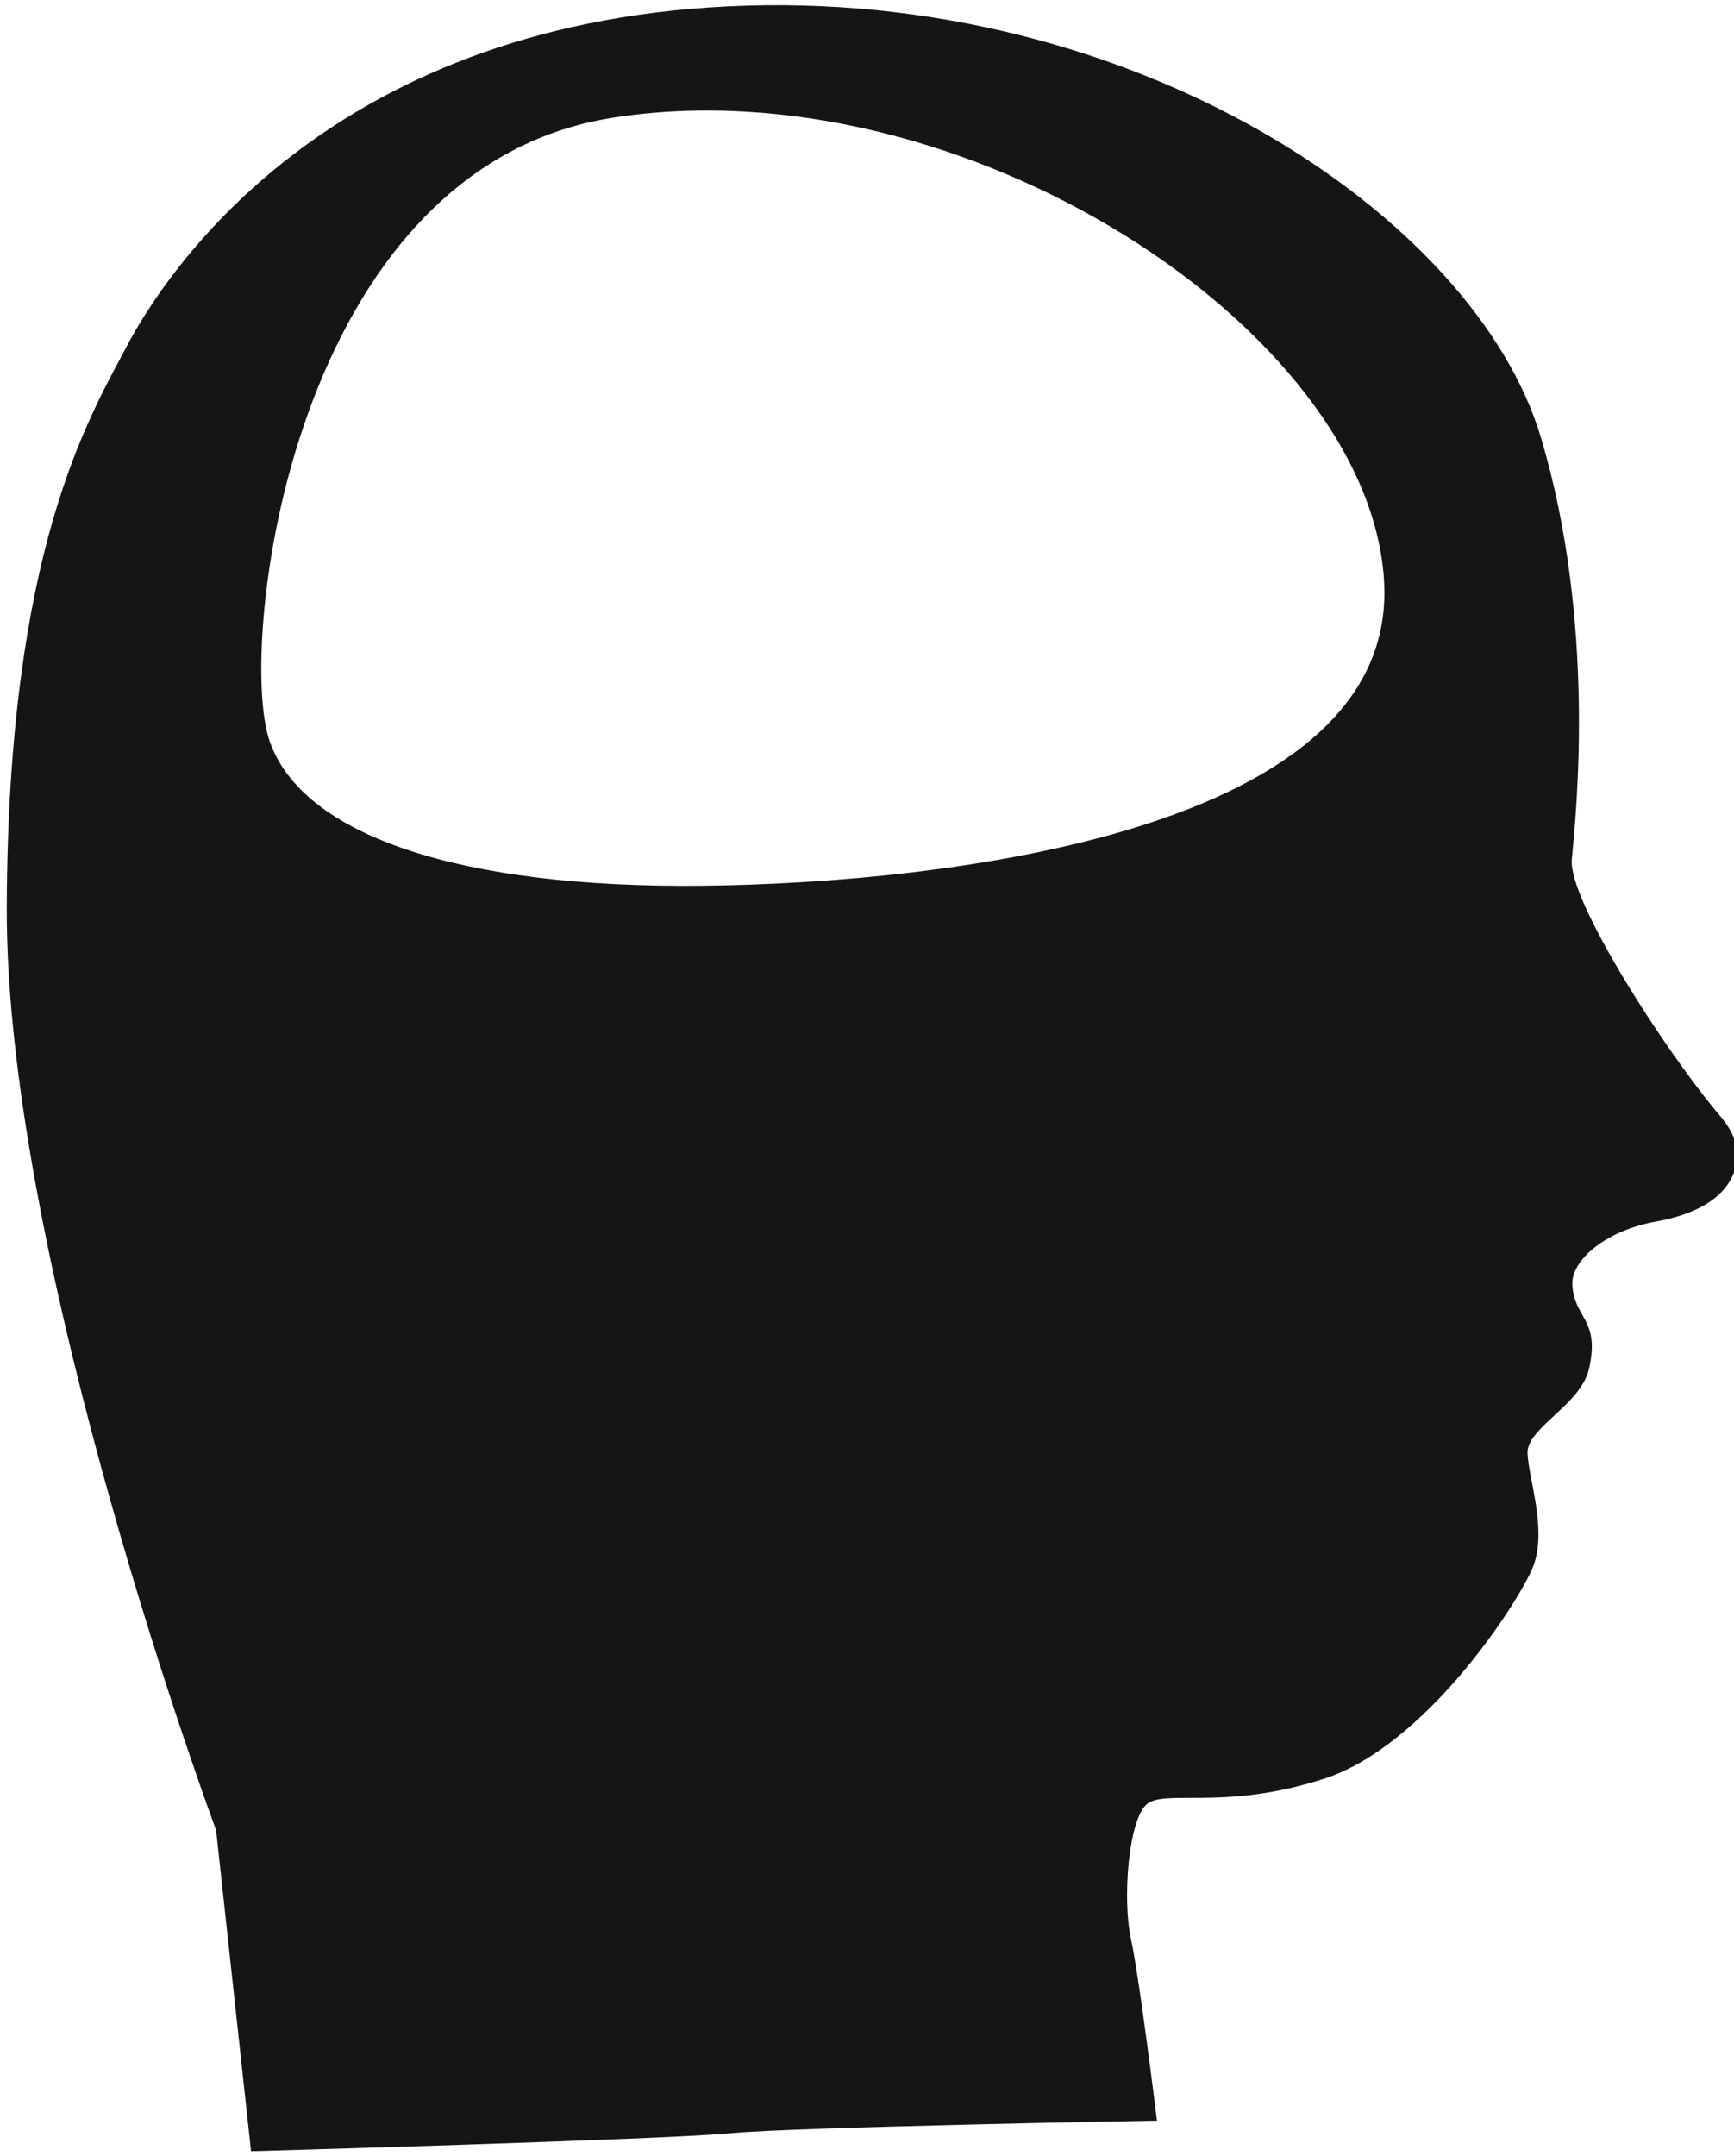
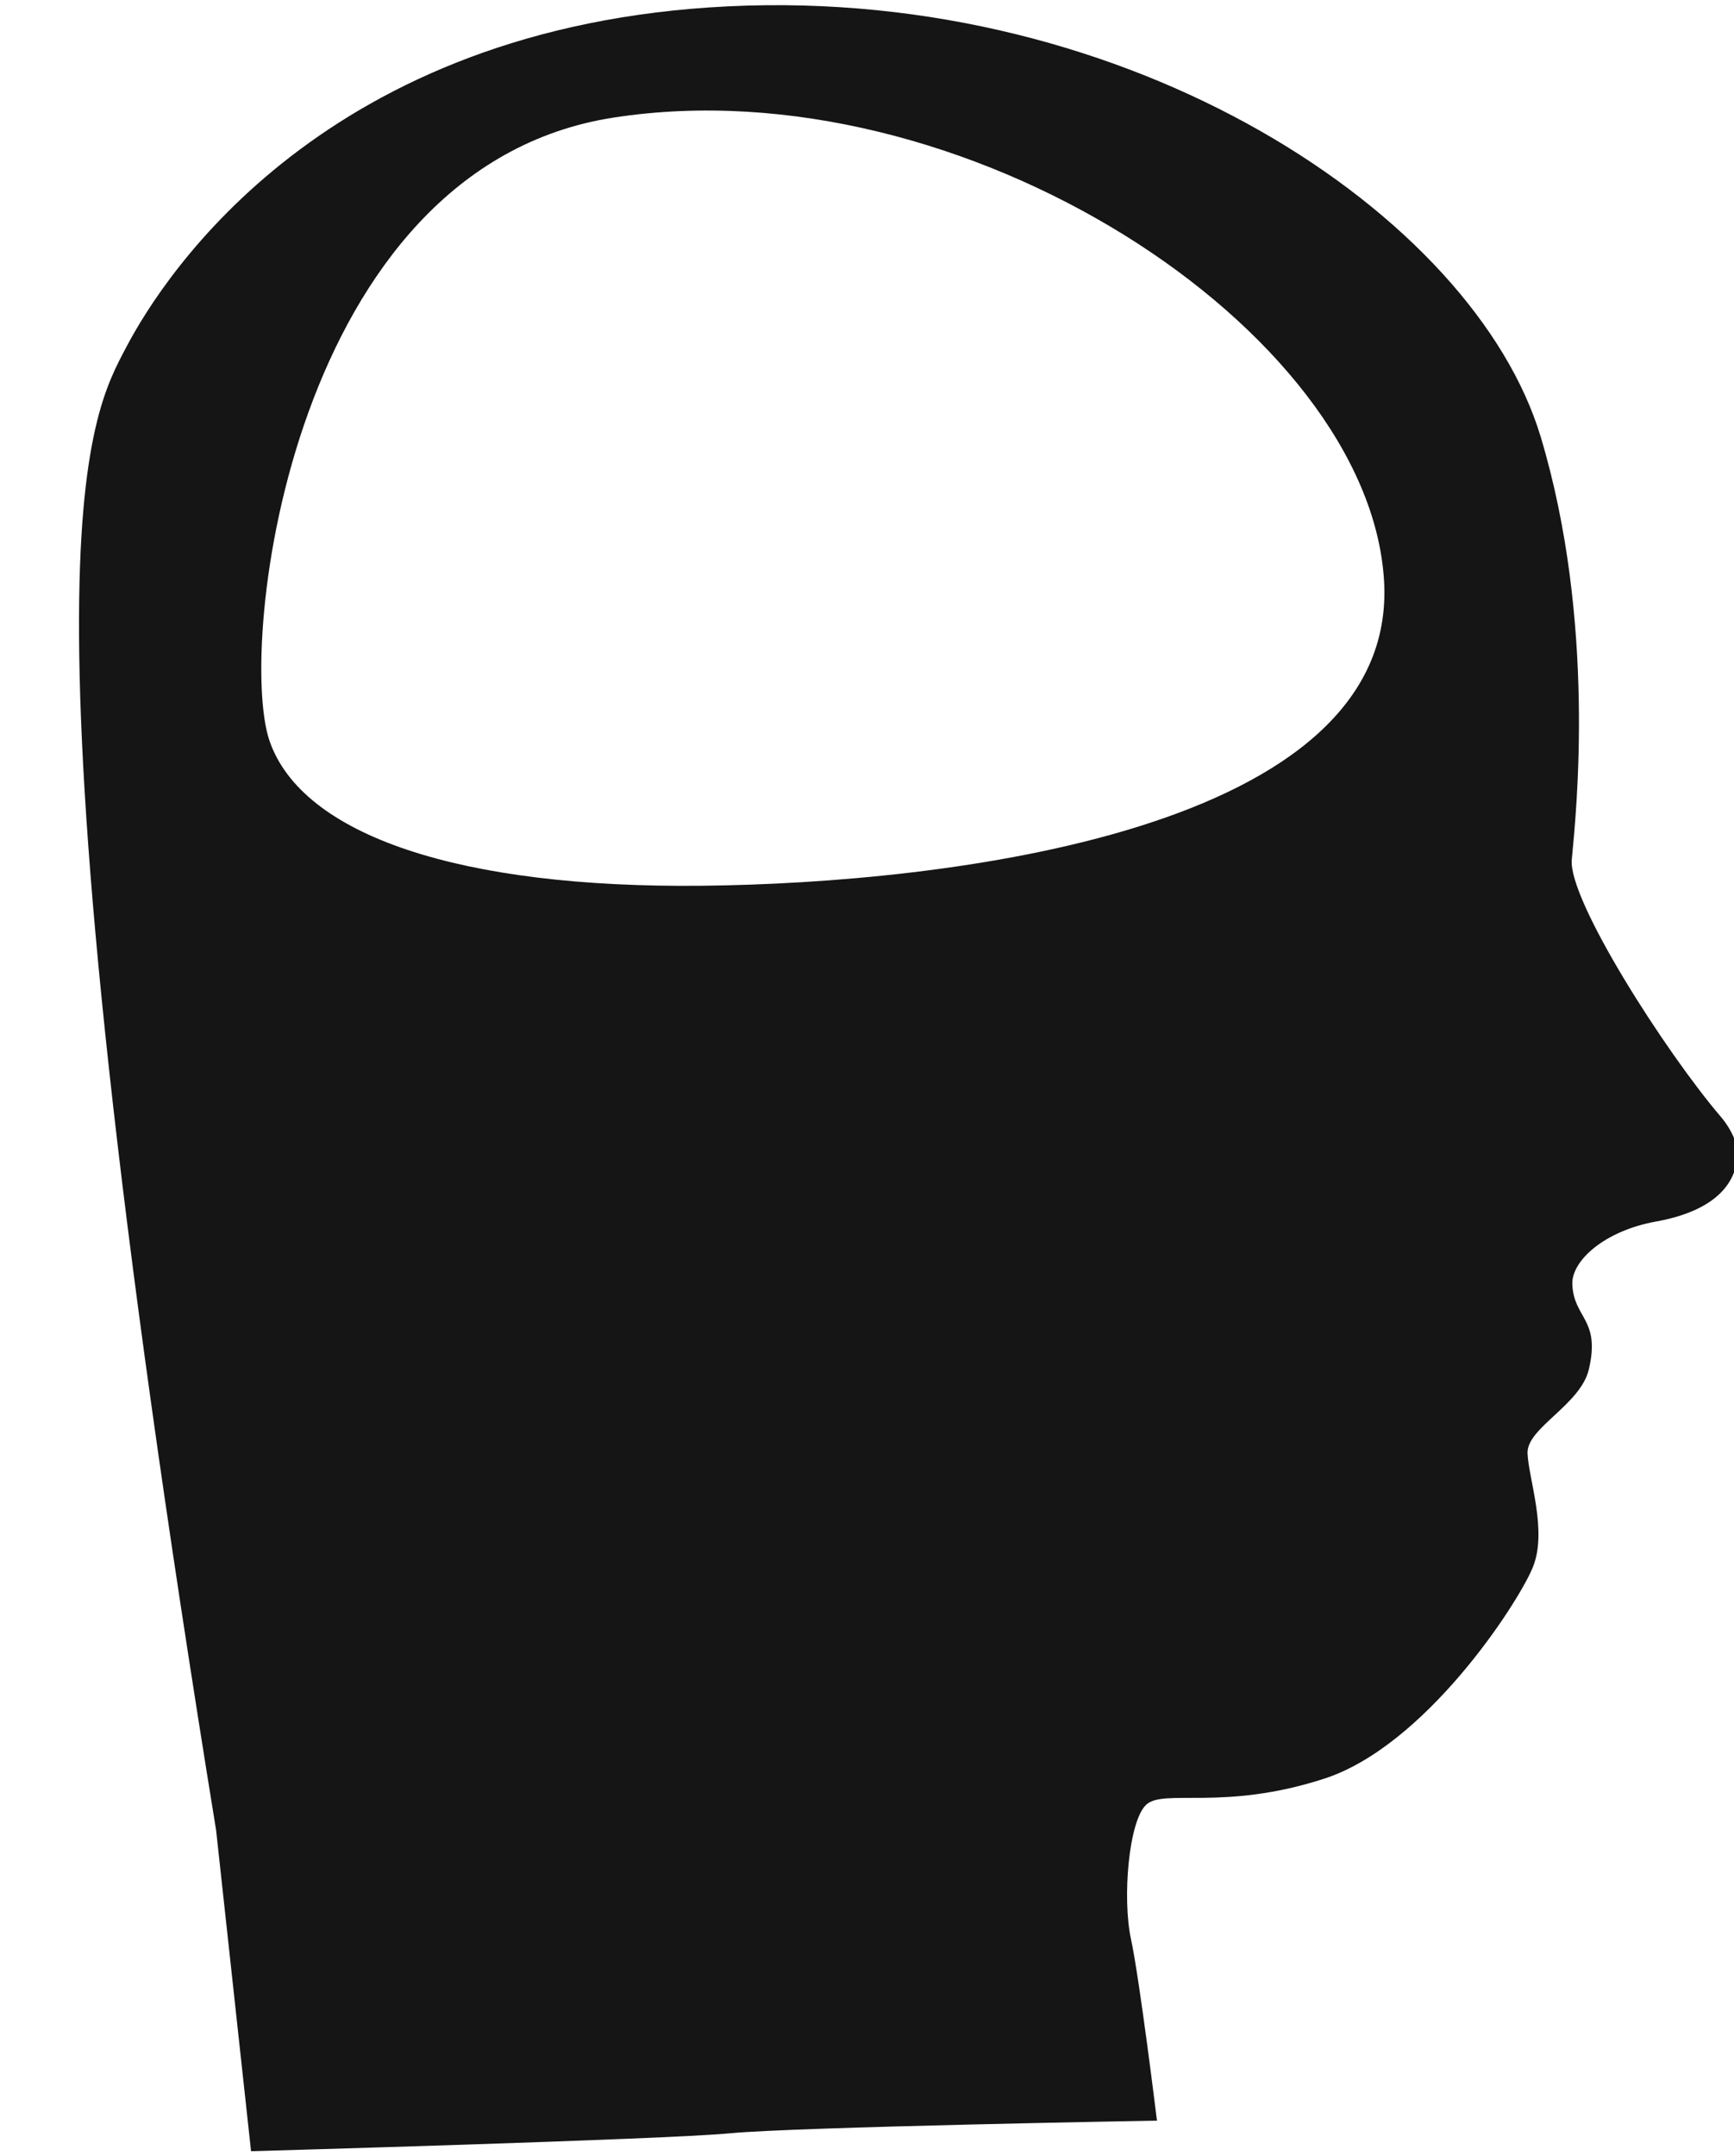
<svg xmlns="http://www.w3.org/2000/svg" width="100%" height="100%" viewBox="0 0 140 174" version="1.1" xml:space="preserve" style="fill-rule:evenodd;clip-rule:evenodd;stroke-linejoin:round;stroke-miterlimit:2;">
  <g transform="matrix(1,0,0,1,0.002,0.004)">
    <g transform="matrix(1,0,0,1,-215.826,-5960.18)">
      <g transform="matrix(1.418,0,0,1.418,-2741.82,3687.05)">
-         <path d="M2100.08,1725.48L2098.09,1707.21C2098.09,1707.21 2086.1,1675 2086.17,1654.68C2086.24,1634.36 2090.83,1626.89 2092.99,1622.78C2095.16,1618.66 2104.3,1604.51 2127.27,1603.41C2150.24,1602.31 2169.71,1615.31 2173.51,1627.91C2176.68,1638.46 2175.53,1649.34 2175.28,1651.97C2175.06,1654.25 2180.61,1662.91 2183.75,1666.59C2184.45,1667.41 2184.78,1668.31 2184.72,1668.9C2184.47,1671.42 2181.81,1672.26 2180.08,1672.57C2177.13,1673.1 2175.26,1674.81 2175.31,1676.14C2175.39,1678.1 2176.93,1678.11 2176.25,1680.99C2175.77,1683.01 2172.72,1684.31 2172.76,1685.75C2172.81,1687.2 2173.93,1690.22 2173.04,1692.3C2172.16,1694.39 2166.93,1702.42 2161.18,1704.28C2155.44,1706.14 2152.05,1704.83 2151.05,1705.76C2150.05,1706.68 2149.68,1711.08 2150.18,1713.4C2150.68,1715.72 2151.66,1723.74 2151.66,1723.74C2151.66,1723.74 2131.11,1724.1 2127.36,1724.46C2123.62,1724.82 2100.08,1725.48 2100.08,1725.48ZM2125.77,1653.46C2139.57,1653.32 2165.45,1650.35 2164.59,1636.09C2163.72,1621.82 2140.59,1606.68 2120.74,1609.74C2102.36,1612.57 2099.28,1639.81 2101.13,1645.21C2102.99,1650.61 2111.98,1653.61 2125.77,1653.46Z" style="fill:#151515;" />
+         <path d="M2100.08,1725.48L2098.09,1707.21C2086.24,1634.36 2090.83,1626.89 2092.99,1622.78C2095.16,1618.66 2104.3,1604.51 2127.27,1603.41C2150.24,1602.31 2169.71,1615.31 2173.51,1627.91C2176.68,1638.46 2175.53,1649.34 2175.28,1651.97C2175.06,1654.25 2180.61,1662.91 2183.75,1666.59C2184.45,1667.41 2184.78,1668.31 2184.72,1668.9C2184.47,1671.42 2181.81,1672.26 2180.08,1672.57C2177.13,1673.1 2175.26,1674.81 2175.31,1676.14C2175.39,1678.1 2176.93,1678.11 2176.25,1680.99C2175.77,1683.01 2172.72,1684.31 2172.76,1685.75C2172.81,1687.2 2173.93,1690.22 2173.04,1692.3C2172.16,1694.39 2166.93,1702.42 2161.18,1704.28C2155.44,1706.14 2152.05,1704.83 2151.05,1705.76C2150.05,1706.68 2149.68,1711.08 2150.18,1713.4C2150.68,1715.72 2151.66,1723.74 2151.66,1723.74C2151.66,1723.74 2131.11,1724.1 2127.36,1724.46C2123.62,1724.82 2100.08,1725.48 2100.08,1725.48ZM2125.77,1653.46C2139.57,1653.32 2165.45,1650.35 2164.59,1636.09C2163.72,1621.82 2140.59,1606.68 2120.74,1609.74C2102.36,1612.57 2099.28,1639.81 2101.13,1645.21C2102.99,1650.61 2111.98,1653.61 2125.77,1653.46Z" style="fill:#151515;" />
      </g>
    </g>
  </g>
</svg>